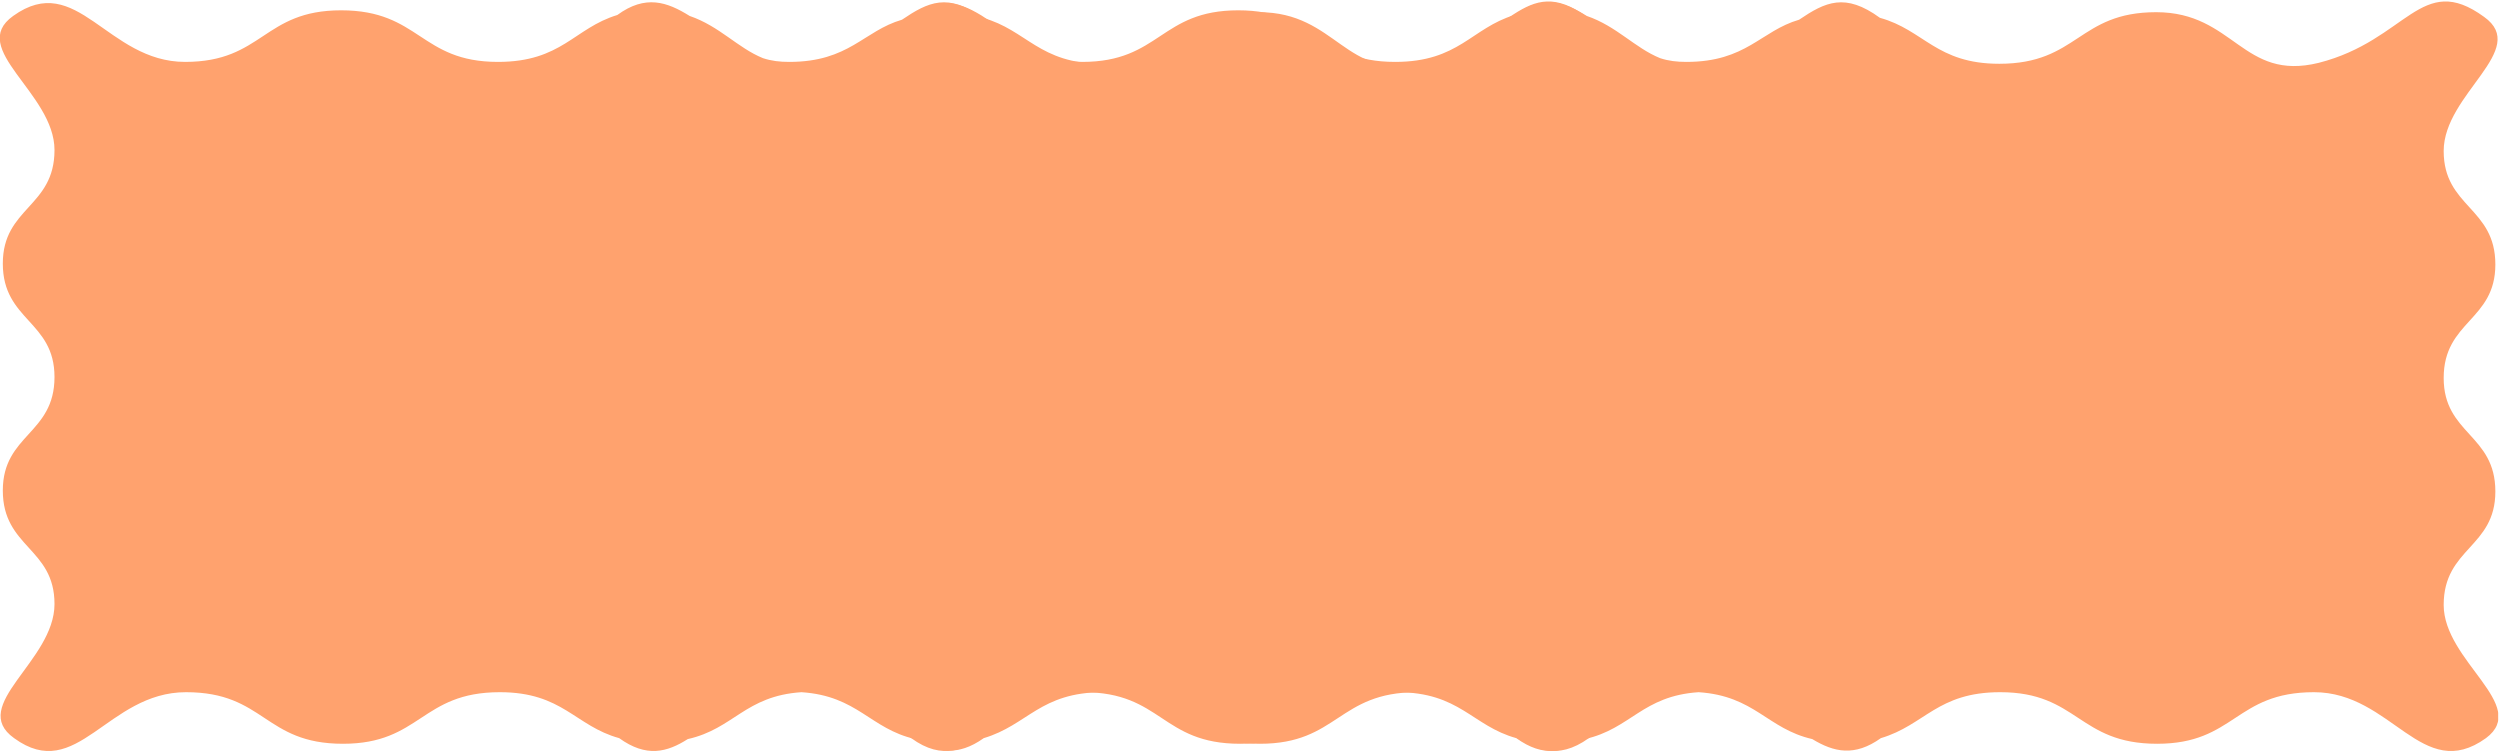
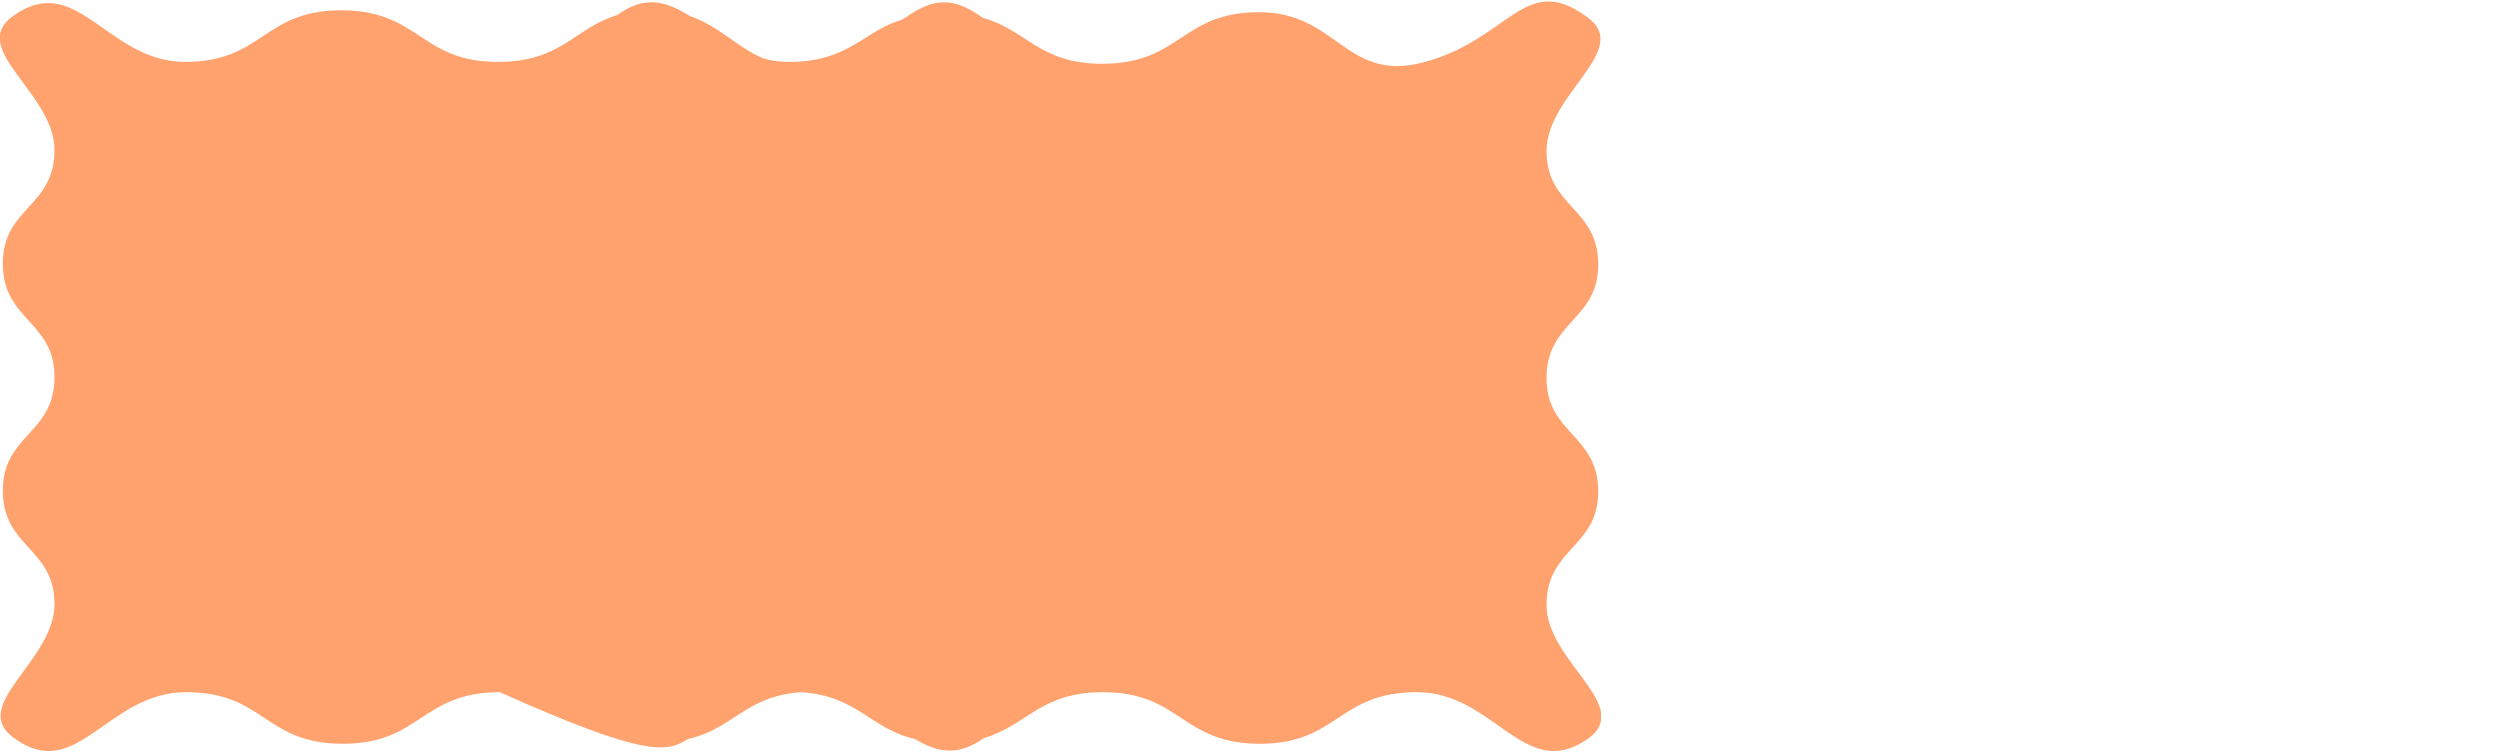
<svg xmlns="http://www.w3.org/2000/svg" width="339" height="102" viewBox="0 0 339 102" fill="none">
  <g clip-path="url(#clip0_318_2417)">
-     <path d="M209.711 82.032C209.711 74.274 216.719 74.274 216.719 66.644C216.719 58.885 209.711 58.885 209.711 51.255C209.711 43.496 216.719 43.496 216.719 35.865C216.719 28.107 209.711 28.107 209.711 20.476C209.711 12.718 221.433 6.741 215.19 2.289C206.654 -3.943 204.742 5.469 192.766 8.521C182.446 11.065 181.3 1.653 170.725 1.653C160.15 1.653 160.15 8.648 149.448 8.648C140.912 8.648 139.255 4.07 133.267 2.417C128.553 -1.017 125.878 0.254 122.31 2.671C117.087 4.197 115.176 8.394 107.022 8.394C105.747 8.394 104.601 8.267 103.454 7.885C100.014 6.486 97.594 3.561 93.516 2.162C90.459 0.254 87.528 -0.763 83.706 2.035C77.845 3.816 76.189 8.394 67.525 8.394C56.951 8.394 56.951 1.399 46.249 1.399C35.674 1.399 35.674 8.394 25.099 8.394C14.524 8.394 10.447 -4.07 1.784 2.162C-4.459 6.614 7.39 12.591 7.39 20.349C7.39 28.107 0.382 28.107 0.382 35.738C0.382 43.496 7.39 43.496 7.39 51.127C7.39 58.885 0.382 58.885 0.382 66.516C0.382 74.274 7.39 74.274 7.39 81.905C7.39 89.663 -4.332 95.641 1.911 100.092C10.447 106.324 14.524 93.861 25.227 93.861C35.929 93.861 35.801 100.855 46.503 100.855C57.078 100.855 57.078 93.861 67.78 93.861C76.317 93.861 77.973 98.439 83.961 100.092C87.656 102.763 90.459 102 93.262 100.22C99.505 98.821 101.033 94.369 108.678 93.861C116.322 94.369 117.979 98.821 124.094 100.22C127.024 102 129.827 102.636 133.395 100.092C139.383 98.312 141.039 93.861 149.575 93.861C160.15 93.861 160.15 100.855 170.852 100.855C181.427 100.855 181.427 93.861 192.129 93.861C202.704 93.861 206.781 106.324 215.445 100.092C221.433 95.641 209.711 89.663 209.711 82.032Z" fill="#FFA26E" />
+     <path d="M209.711 82.032C209.711 74.274 216.719 74.274 216.719 66.644C216.719 58.885 209.711 58.885 209.711 51.255C209.711 43.496 216.719 43.496 216.719 35.865C216.719 28.107 209.711 28.107 209.711 20.476C209.711 12.718 221.433 6.741 215.19 2.289C206.654 -3.943 204.742 5.469 192.766 8.521C182.446 11.065 181.3 1.653 170.725 1.653C160.15 1.653 160.15 8.648 149.448 8.648C140.912 8.648 139.255 4.07 133.267 2.417C128.553 -1.017 125.878 0.254 122.31 2.671C117.087 4.197 115.176 8.394 107.022 8.394C105.747 8.394 104.601 8.267 103.454 7.885C100.014 6.486 97.594 3.561 93.516 2.162C90.459 0.254 87.528 -0.763 83.706 2.035C77.845 3.816 76.189 8.394 67.525 8.394C56.951 8.394 56.951 1.399 46.249 1.399C35.674 1.399 35.674 8.394 25.099 8.394C14.524 8.394 10.447 -4.07 1.784 2.162C-4.459 6.614 7.39 12.591 7.39 20.349C7.39 28.107 0.382 28.107 0.382 35.738C0.382 43.496 7.39 43.496 7.39 51.127C7.39 58.885 0.382 58.885 0.382 66.516C0.382 74.274 7.39 74.274 7.39 81.905C7.39 89.663 -4.332 95.641 1.911 100.092C10.447 106.324 14.524 93.861 25.227 93.861C35.929 93.861 35.801 100.855 46.503 100.855C57.078 100.855 57.078 93.861 67.78 93.861C87.656 102.763 90.459 102 93.262 100.22C99.505 98.821 101.033 94.369 108.678 93.861C116.322 94.369 117.979 98.821 124.094 100.22C127.024 102 129.827 102.636 133.395 100.092C139.383 98.312 141.039 93.861 149.575 93.861C160.15 93.861 160.15 100.855 170.852 100.855C181.427 100.855 181.427 93.861 192.129 93.861C202.704 93.861 206.781 106.324 215.445 100.092C221.433 95.641 209.711 89.663 209.711 82.032Z" fill="#FFA26E" />
  </g>
  <g clip-path="url(#clip1_318_2417)">
    <path d="M331.363 82.032C331.363 74.274 338.37 74.274 338.37 66.644C338.37 58.885 331.363 58.885 331.363 51.255C331.363 43.496 338.37 43.496 338.37 35.865C338.37 28.107 331.363 28.107 331.363 20.476C331.363 12.718 343.084 6.741 336.841 2.289C328.305 -3.943 326.394 5.469 314.418 8.521C304.098 11.065 302.951 1.653 292.376 1.653C281.801 1.653 281.801 8.648 271.099 8.648C262.563 8.648 260.907 4.07 254.919 2.417C250.205 -1.017 247.529 0.254 243.962 2.671C238.738 4.197 236.827 8.394 228.673 8.394C227.399 8.394 226.252 8.267 225.106 7.885C221.666 6.486 219.245 3.561 215.168 2.162C212.11 0.254 209.18 -0.763 205.357 2.035C199.497 3.816 197.841 8.394 189.177 8.394C178.602 8.394 178.602 1.399 167.9 1.399C157.325 1.399 157.325 8.394 146.75 8.394C136.176 8.394 132.099 -4.07 123.435 2.162C117.192 6.614 129.041 12.591 129.041 20.349C129.041 28.107 122.034 28.107 122.034 35.738C122.034 43.496 129.041 43.496 129.041 51.127C129.041 58.885 122.034 58.885 122.034 66.516C122.034 74.274 129.041 74.274 129.041 81.905C129.041 89.663 117.32 95.641 123.562 100.092C132.099 106.324 136.176 93.861 146.878 93.861C157.58 93.861 157.453 100.855 168.155 100.855C178.73 100.855 178.73 93.861 189.432 93.861C197.968 93.861 199.624 98.439 205.612 100.092C209.307 102.763 212.11 102 214.913 100.22C221.156 98.821 222.685 94.369 230.329 93.861C237.974 94.369 239.63 98.821 245.745 100.22C248.676 102 251.479 102.636 255.046 100.092C261.034 98.312 262.69 93.861 271.227 93.861C281.801 93.861 281.801 100.855 292.504 100.855C303.078 100.855 303.078 93.861 313.781 93.861C324.355 93.861 328.432 106.324 337.096 100.092C343.084 95.641 331.363 89.663 331.363 82.032Z" fill="#FFA26E" />
  </g>
  <defs>
    <clipPath id="clip0_318_2417">
      <rect width="217.101" height="102" fill="white" />
    </clipPath>
    <clipPath id="clip1_318_2417">
-       <rect width="217.101" height="102" fill="white" transform="translate(121.651)" />
-     </clipPath>
+       </clipPath>
  </defs>
</svg>